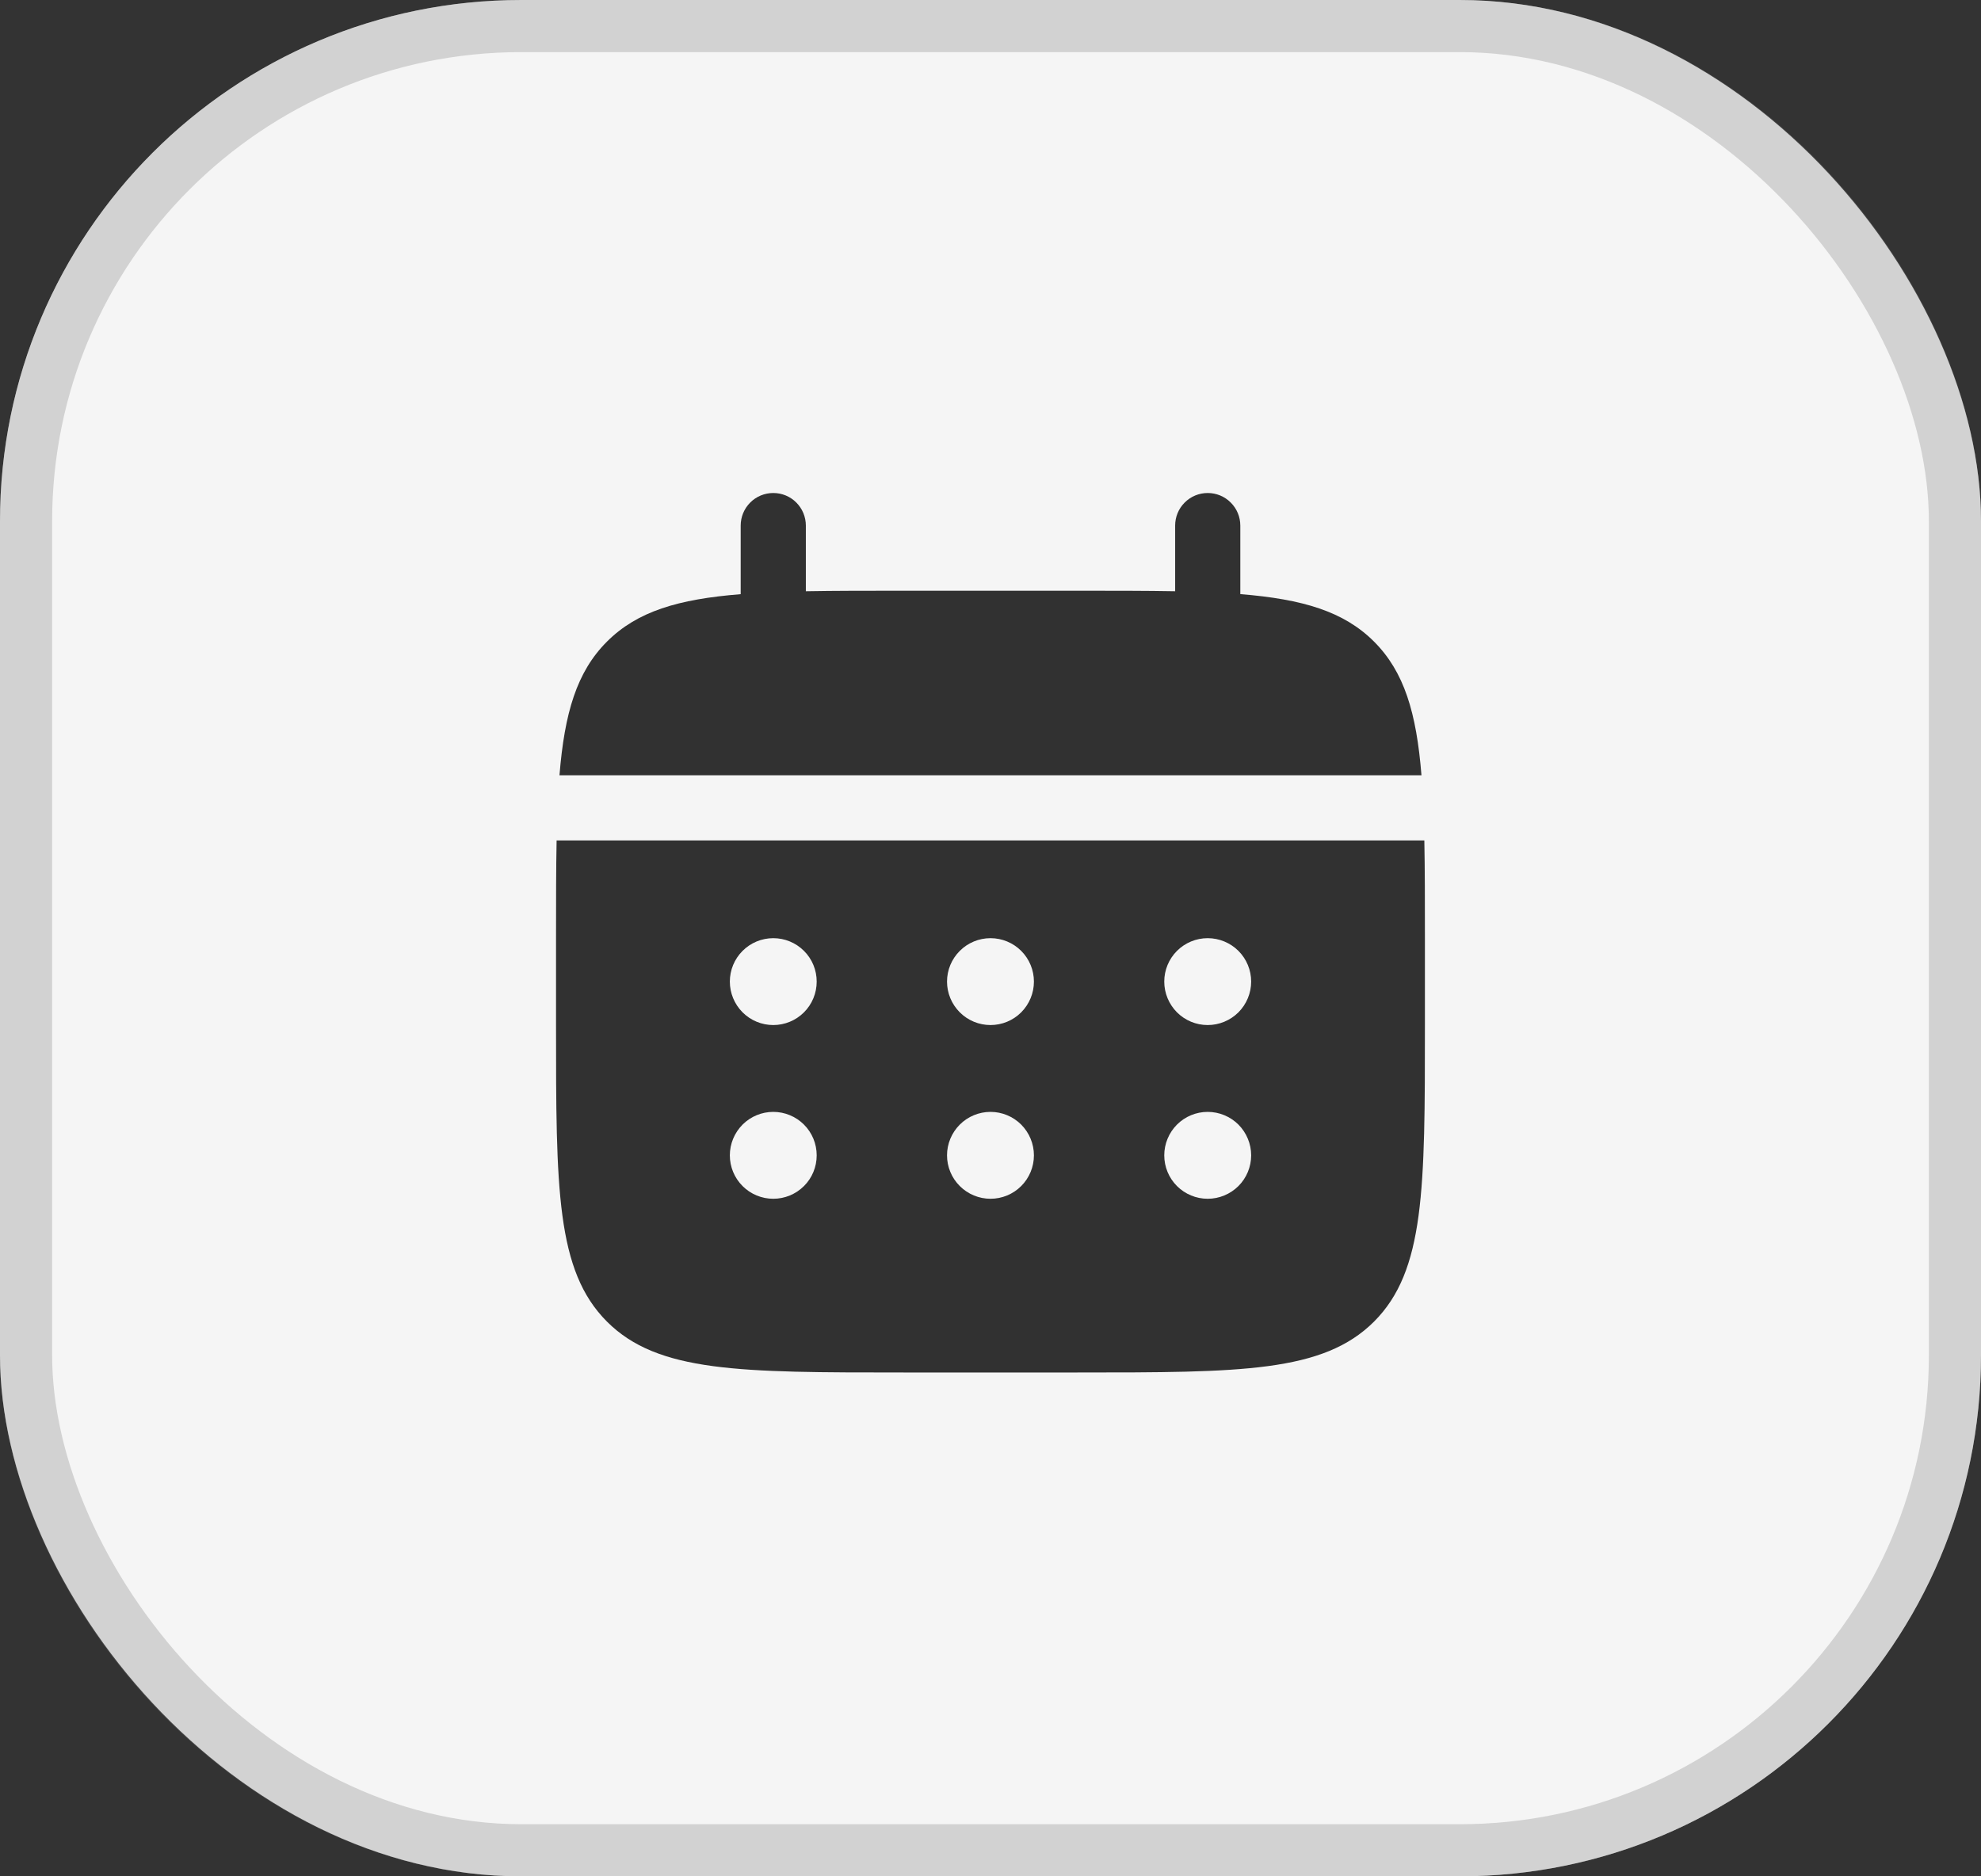
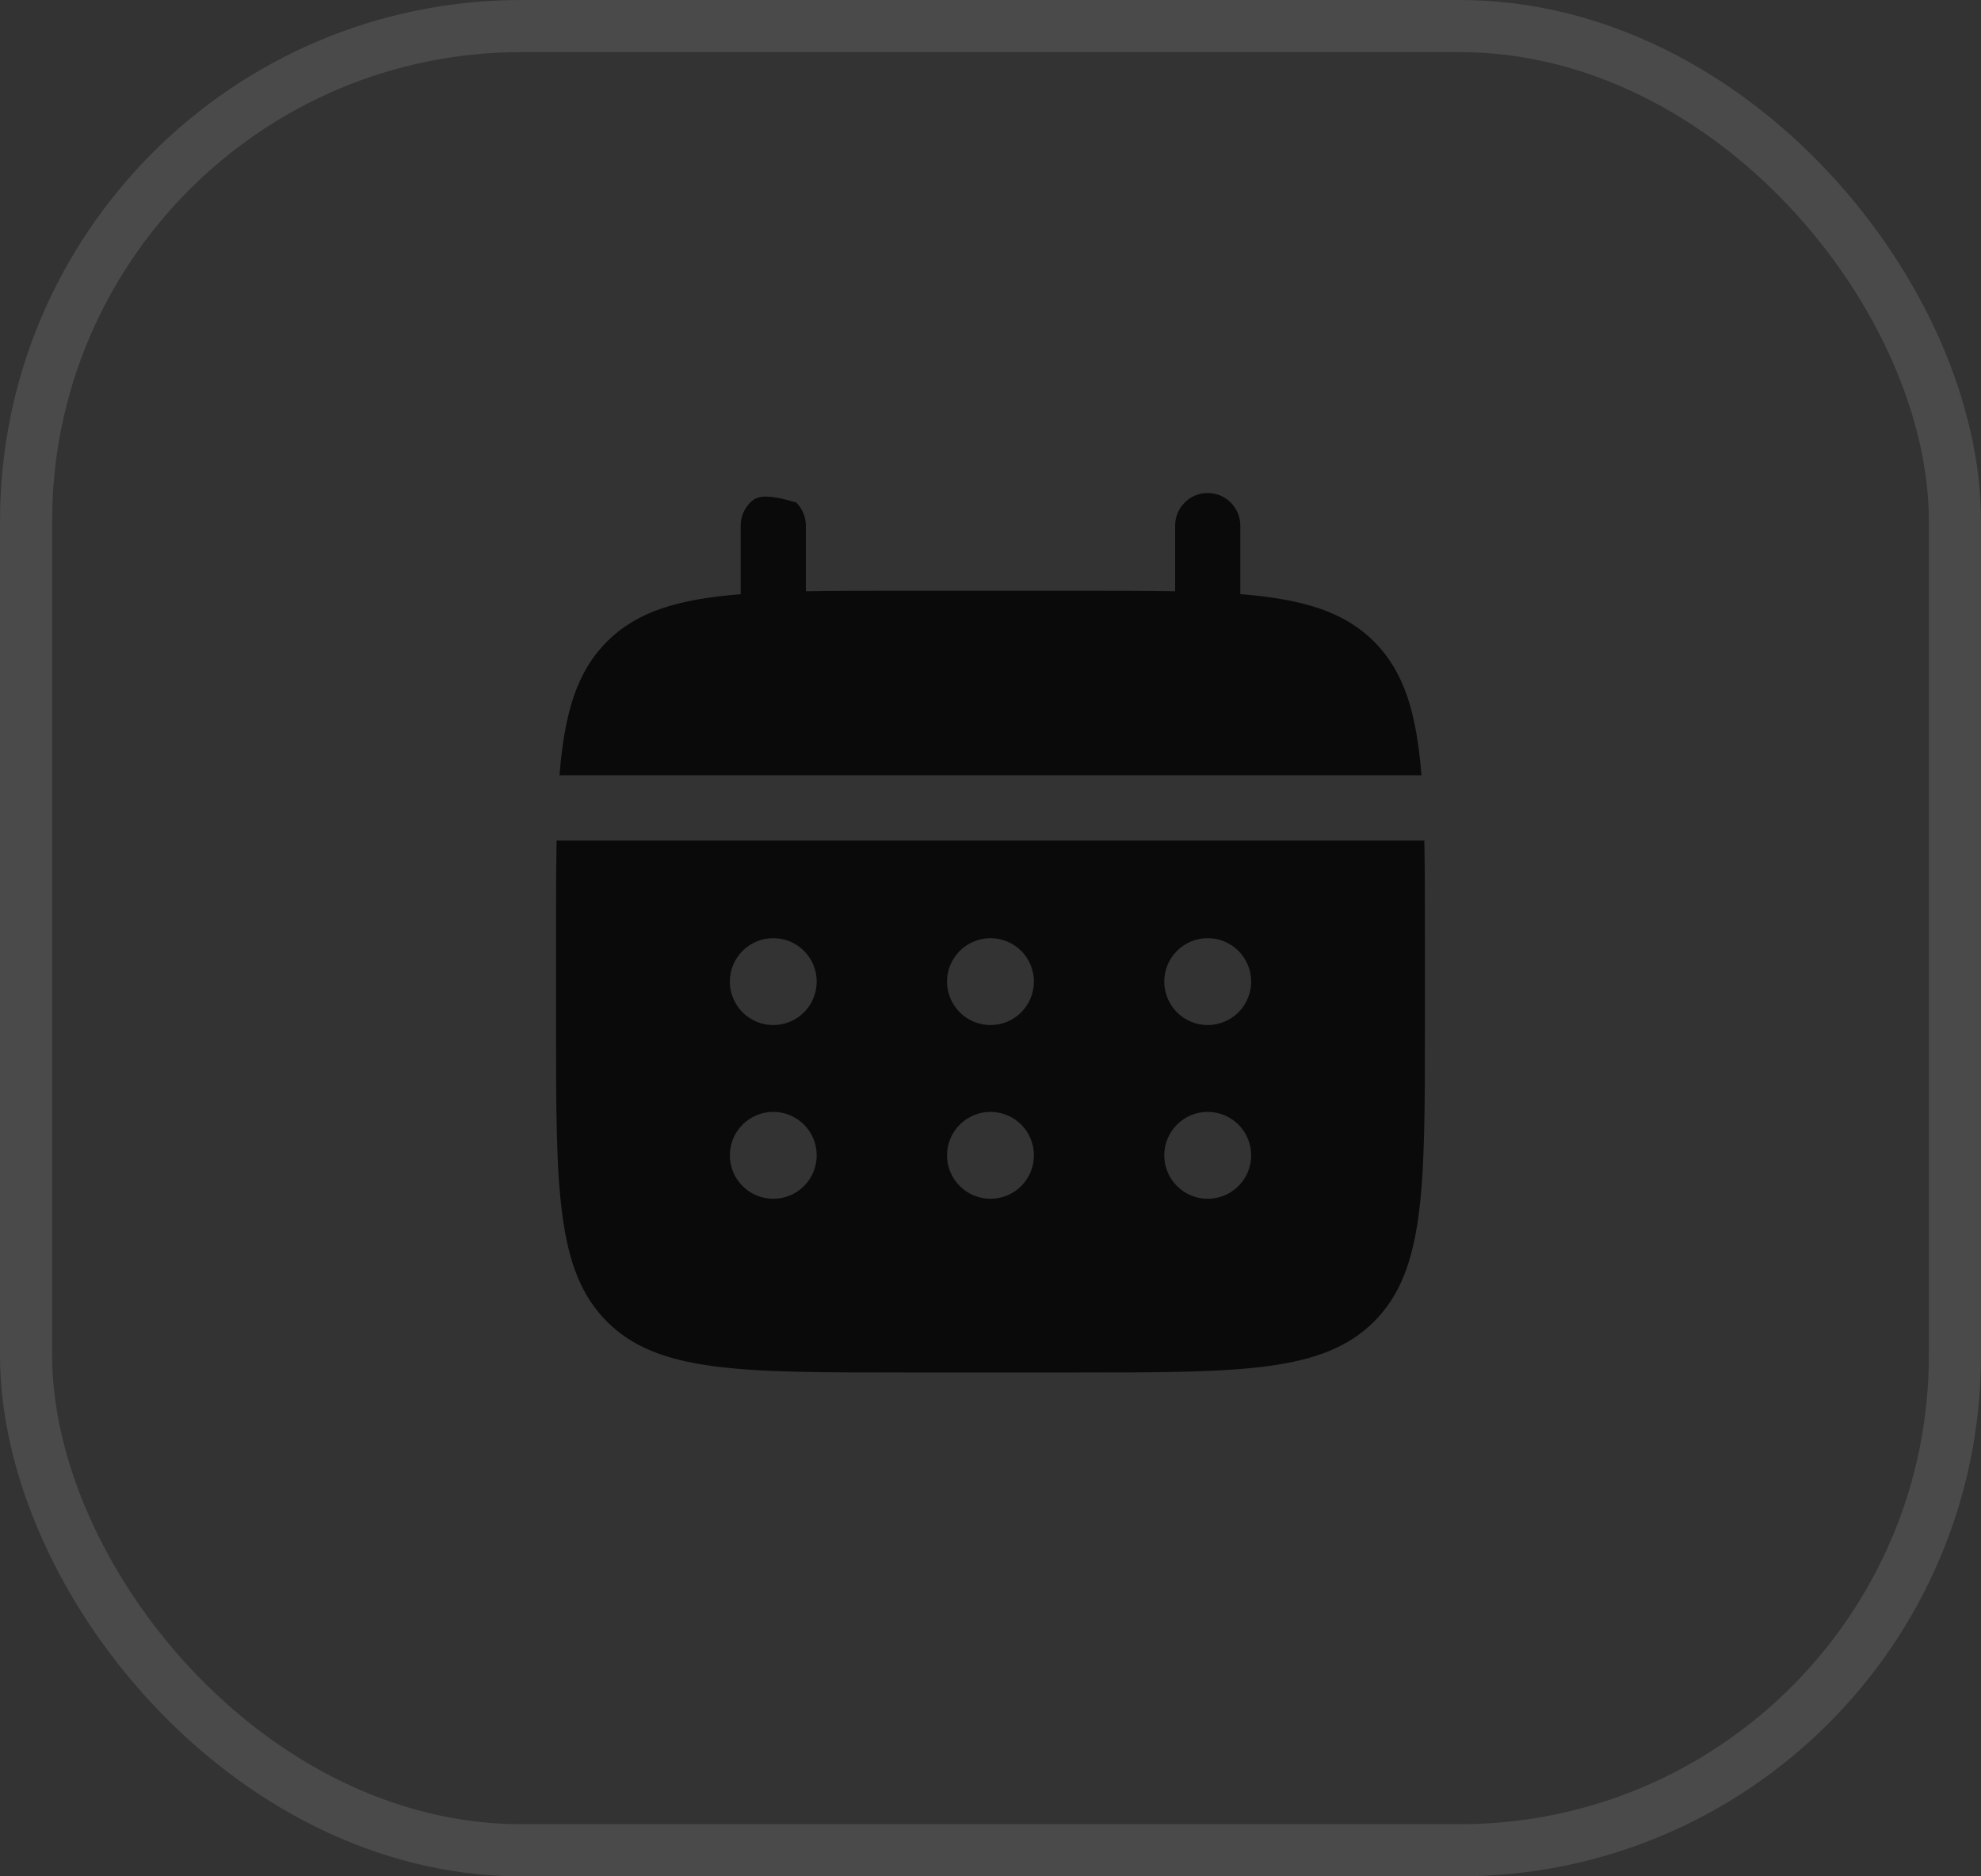
<svg xmlns="http://www.w3.org/2000/svg" width="38" height="36" viewBox="0 0 38 36" fill="none">
  <rect x="0" y="0" width="38" height="36" fill="#333333" stroke="none" />
-   <rect width="38" height="36" rx="10" fill="#F5F5F5" />
  <rect x="0.5" y="0.5" width="37" height="35" rx="9.5" stroke="#808080" stroke-opacity="0.3" />
-   <path d="M15.458 10.084C15.458 9.918 15.392 9.759 15.275 9.642C15.158 9.524 14.999 9.459 14.833 9.459C14.668 9.459 14.508 9.524 14.391 9.642C14.274 9.759 14.208 9.918 14.208 10.084V11.4C13.008 11.496 12.222 11.731 11.643 12.31C11.064 12.889 10.829 13.676 10.732 14.875H27.267C27.171 13.675 26.936 12.889 26.357 12.31C25.778 11.731 24.991 11.496 23.792 11.399V10.084C23.792 9.918 23.726 9.759 23.608 9.642C23.491 9.524 23.332 9.459 23.167 9.459C23.001 9.459 22.842 9.524 22.725 9.642C22.607 9.759 22.542 9.918 22.542 10.084V11.344C21.987 11.334 21.366 11.334 20.667 11.334H17.333C16.634 11.334 16.012 11.334 15.458 11.344V10.084Z" fill="black" fill-opacity="0.8" />
+   <path d="M15.458 10.084C15.458 9.918 15.392 9.759 15.275 9.642C14.668 9.459 14.508 9.524 14.391 9.642C14.274 9.759 14.208 9.918 14.208 10.084V11.4C13.008 11.496 12.222 11.731 11.643 12.31C11.064 12.889 10.829 13.676 10.732 14.875H27.267C27.171 13.675 26.936 12.889 26.357 12.31C25.778 11.731 24.991 11.496 23.792 11.399V10.084C23.792 9.918 23.726 9.759 23.608 9.642C23.491 9.524 23.332 9.459 23.167 9.459C23.001 9.459 22.842 9.524 22.725 9.642C22.607 9.759 22.542 9.918 22.542 10.084V11.344C21.987 11.334 21.366 11.334 20.667 11.334H17.333C16.634 11.334 16.012 11.334 15.458 11.344V10.084Z" fill="black" fill-opacity="0.8" />
  <path fill-rule="evenodd" clip-rule="evenodd" d="M10.666 18C10.666 17.301 10.666 16.679 10.677 16.125H27.322C27.333 16.679 27.333 17.301 27.333 18V19.667C27.333 22.809 27.333 24.381 26.357 25.357C25.38 26.332 23.809 26.333 20.666 26.333H17.333C14.191 26.333 12.619 26.333 11.643 25.357C10.667 24.38 10.666 22.809 10.666 19.667V18ZM23.166 19.667C23.387 19.667 23.599 19.579 23.756 19.423C23.912 19.266 24 19.054 24 18.833C24 18.612 23.912 18.4 23.756 18.244C23.599 18.088 23.387 18 23.166 18C22.945 18 22.733 18.088 22.577 18.244C22.421 18.4 22.333 18.612 22.333 18.833C22.333 19.054 22.421 19.266 22.577 19.423C22.733 19.579 22.945 19.667 23.166 19.667ZM23.166 23C23.387 23 23.599 22.912 23.756 22.756C23.912 22.6 24 22.388 24 22.167C24 21.946 23.912 21.734 23.756 21.577C23.599 21.421 23.387 21.333 23.166 21.333C22.945 21.333 22.733 21.421 22.577 21.577C22.421 21.734 22.333 21.946 22.333 22.167C22.333 22.388 22.421 22.6 22.577 22.756C22.733 22.912 22.945 23 23.166 23ZM19.833 18.833C19.833 19.054 19.745 19.266 19.589 19.423C19.433 19.579 19.221 19.667 19 19.667C18.779 19.667 18.567 19.579 18.411 19.423C18.254 19.266 18.166 19.054 18.166 18.833C18.166 18.612 18.254 18.4 18.411 18.244C18.567 18.088 18.779 18 19 18C19.221 18 19.433 18.088 19.589 18.244C19.745 18.4 19.833 18.612 19.833 18.833ZM19.833 22.167C19.833 22.388 19.745 22.6 19.589 22.756C19.433 22.912 19.221 23 19 23C18.779 23 18.567 22.912 18.411 22.756C18.254 22.6 18.166 22.388 18.166 22.167C18.166 21.946 18.254 21.734 18.411 21.577C18.567 21.421 18.779 21.333 19 21.333C19.221 21.333 19.433 21.421 19.589 21.577C19.745 21.734 19.833 21.946 19.833 22.167ZM14.833 19.667C15.054 19.667 15.266 19.579 15.422 19.423C15.579 19.266 15.666 19.054 15.666 18.833C15.666 18.612 15.579 18.4 15.422 18.244C15.266 18.088 15.054 18 14.833 18C14.612 18 14.4 18.088 14.244 18.244C14.088 18.4 14 18.612 14 18.833C14 19.054 14.088 19.266 14.244 19.423C14.4 19.579 14.612 19.667 14.833 19.667ZM14.833 23C15.054 23 15.266 22.912 15.422 22.756C15.579 22.6 15.666 22.388 15.666 22.167C15.666 21.946 15.579 21.734 15.422 21.577C15.266 21.421 15.054 21.333 14.833 21.333C14.612 21.333 14.4 21.421 14.244 21.577C14.088 21.734 14 21.946 14 22.167C14 22.388 14.088 22.6 14.244 22.756C14.4 22.912 14.612 23 14.833 23Z" fill="black" fill-opacity="0.8" />
</svg>